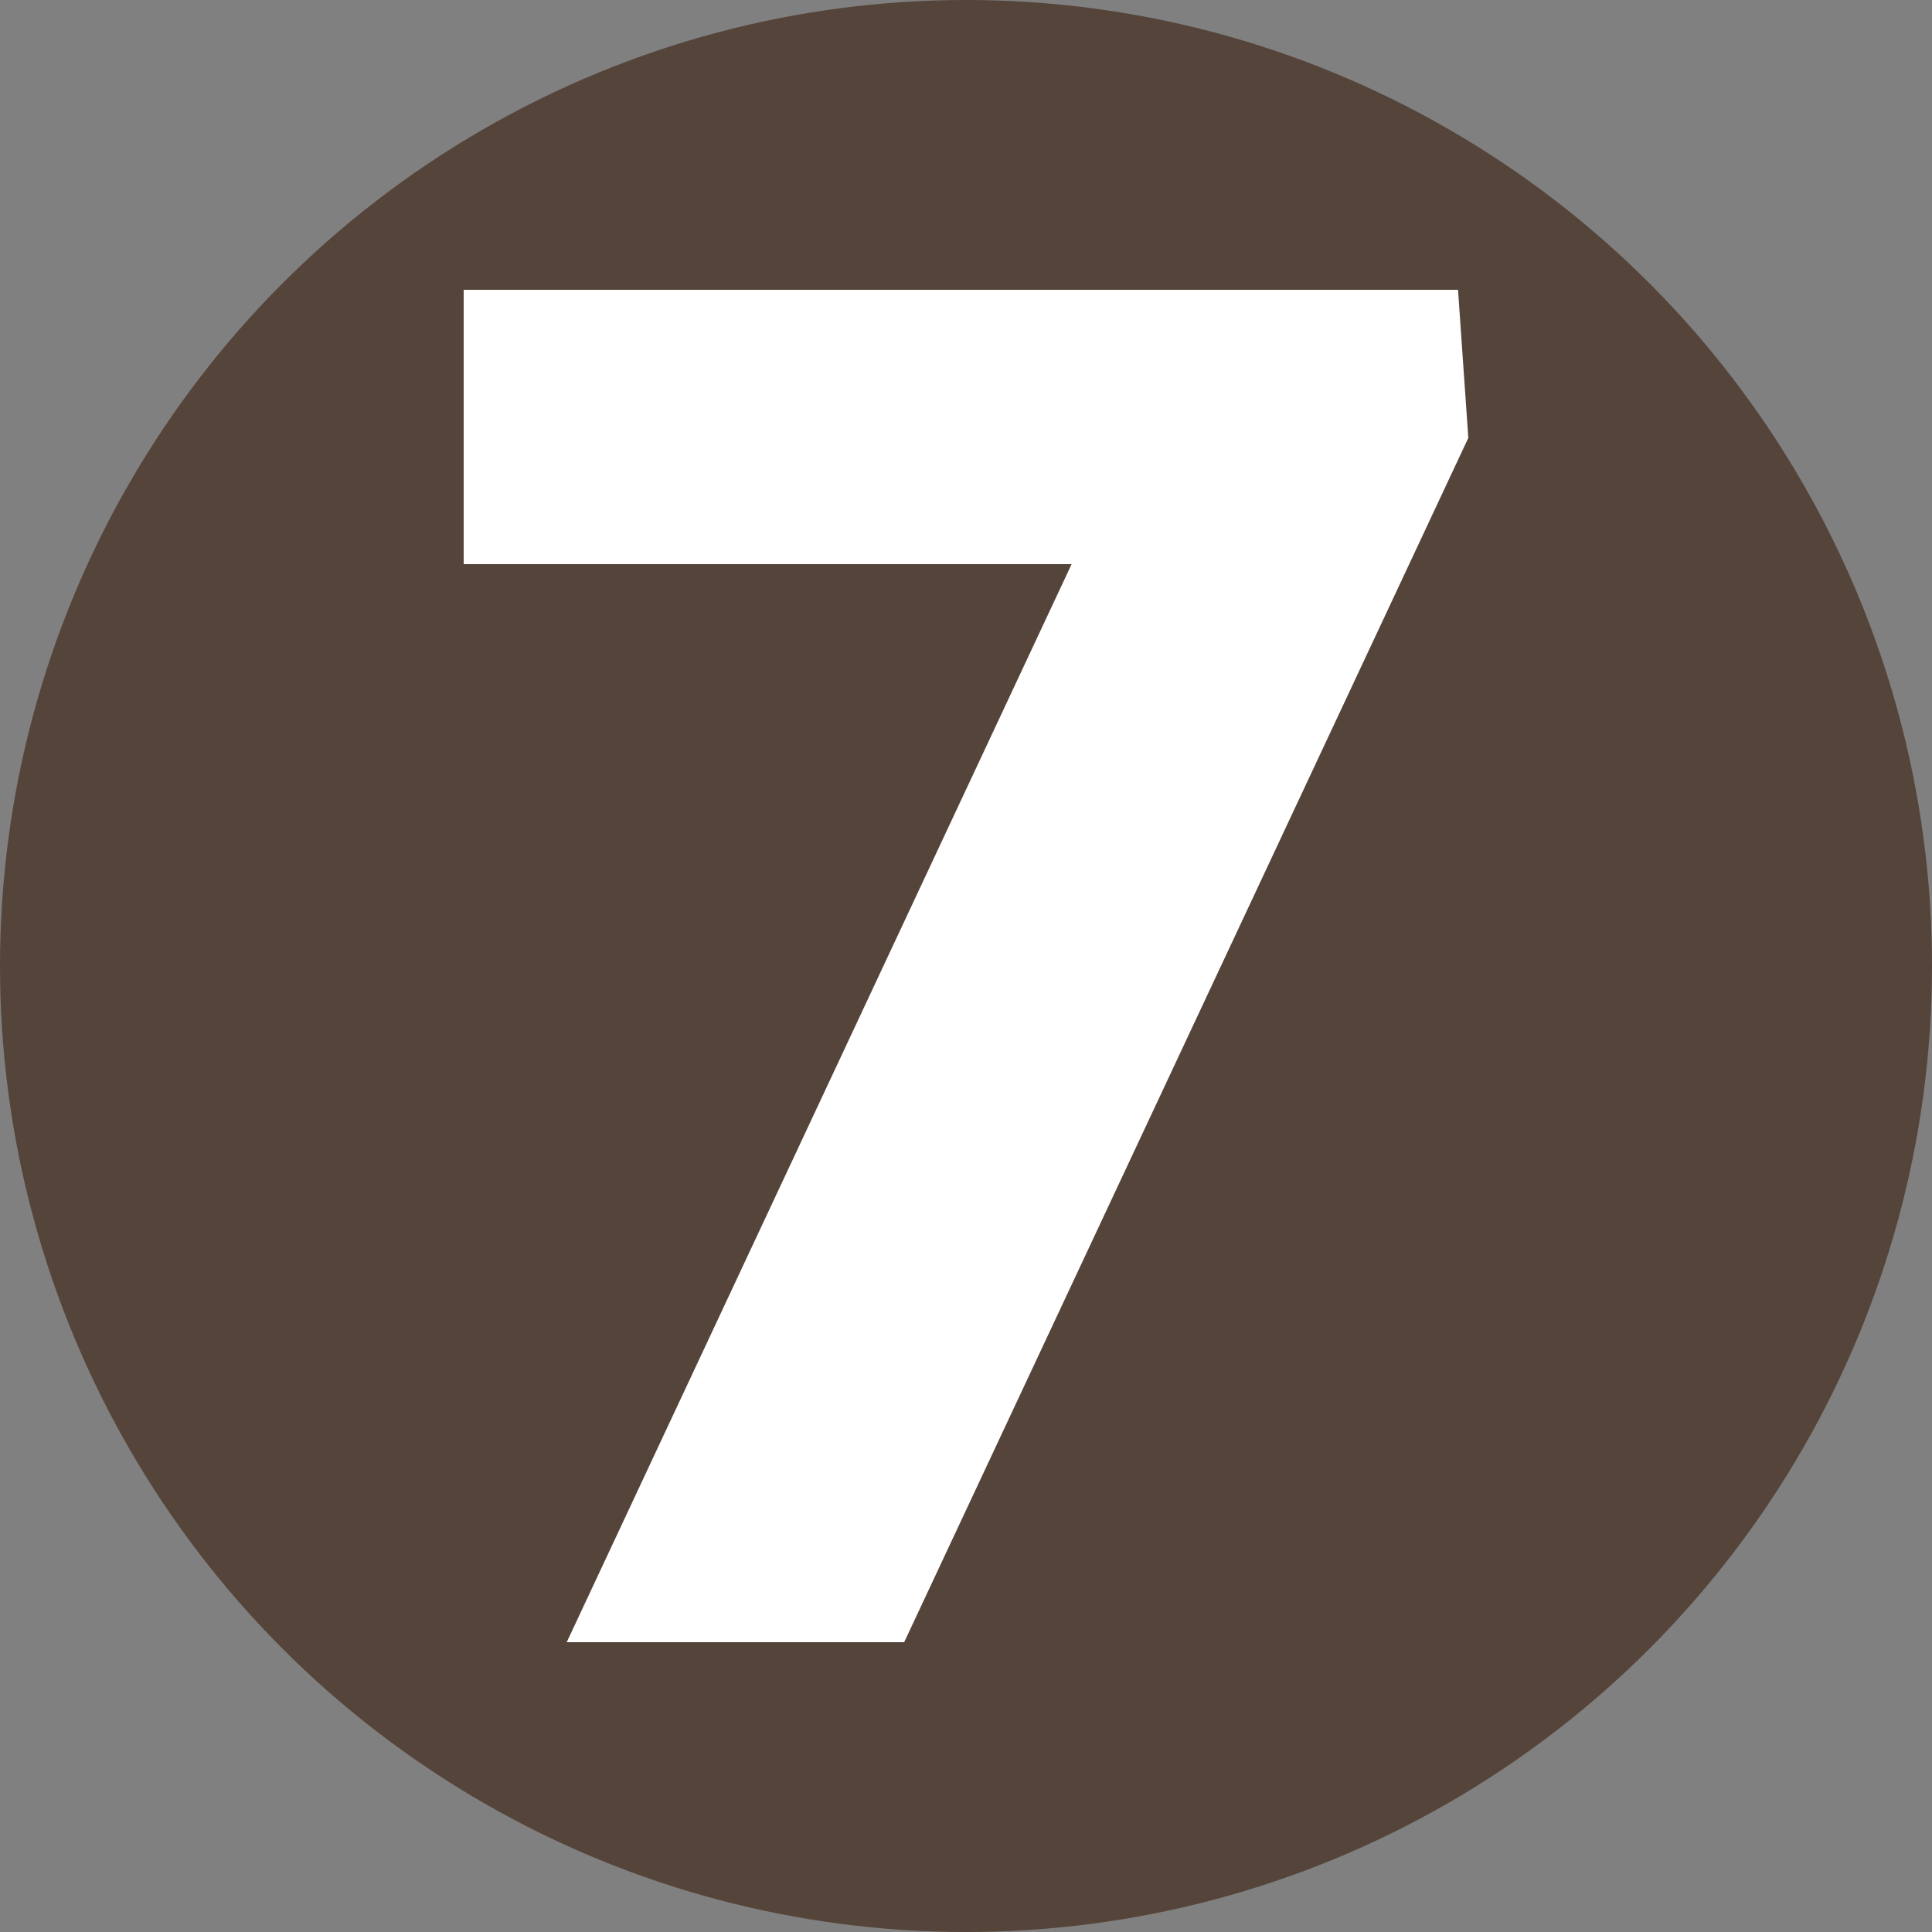
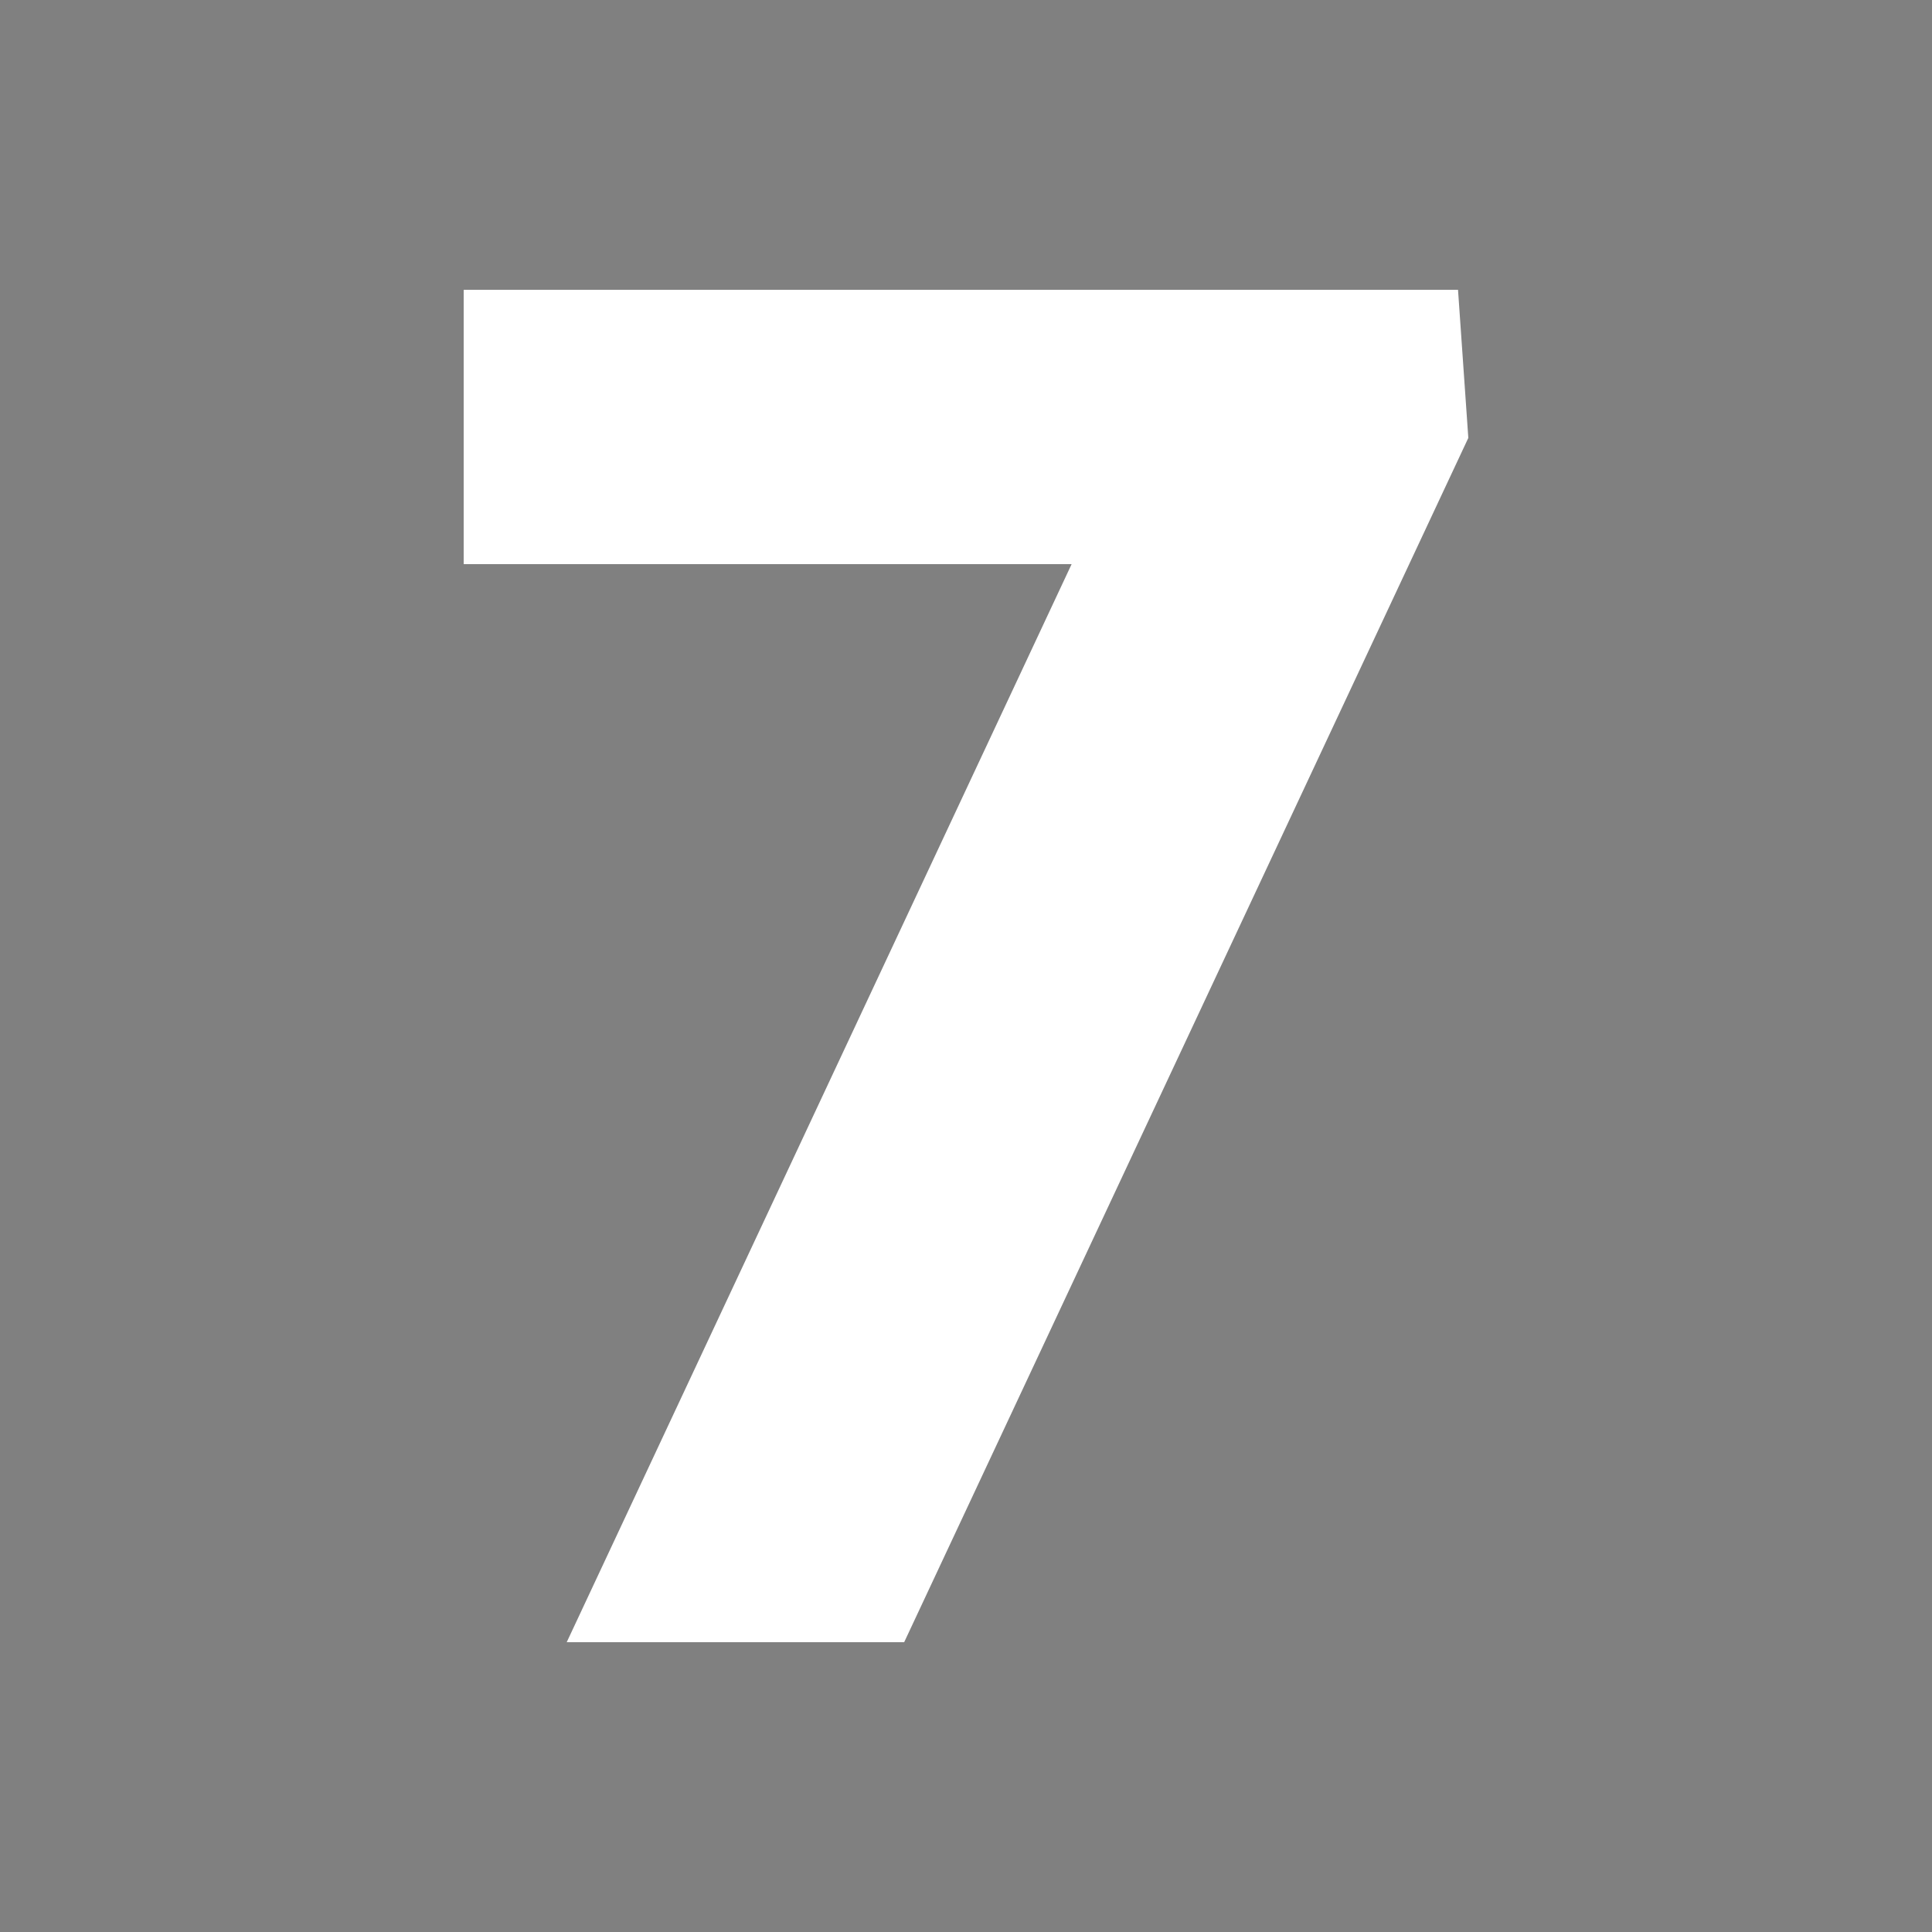
<svg xmlns="http://www.w3.org/2000/svg" id="Layer_1" data-name="Layer 1" viewBox="0 0 15 15">
  <rect x="0" y="0" width="15" height="15" fill="#808080" stroke="none" />
  <defs>
    <style>      .cls-1 {        fill: #fff;      }      .cls-2 {        fill: #55443a;      }    </style>
  </defs>
-   <circle class="cls-2" cx="7.5" cy="7.5" r="7.5" />
  <path class="cls-1" d="M4.4,12.75l3.92-8.37H3.6v-2.13h7.72l.08,1.15-4.38,9.35h-2.62Z" />
</svg>